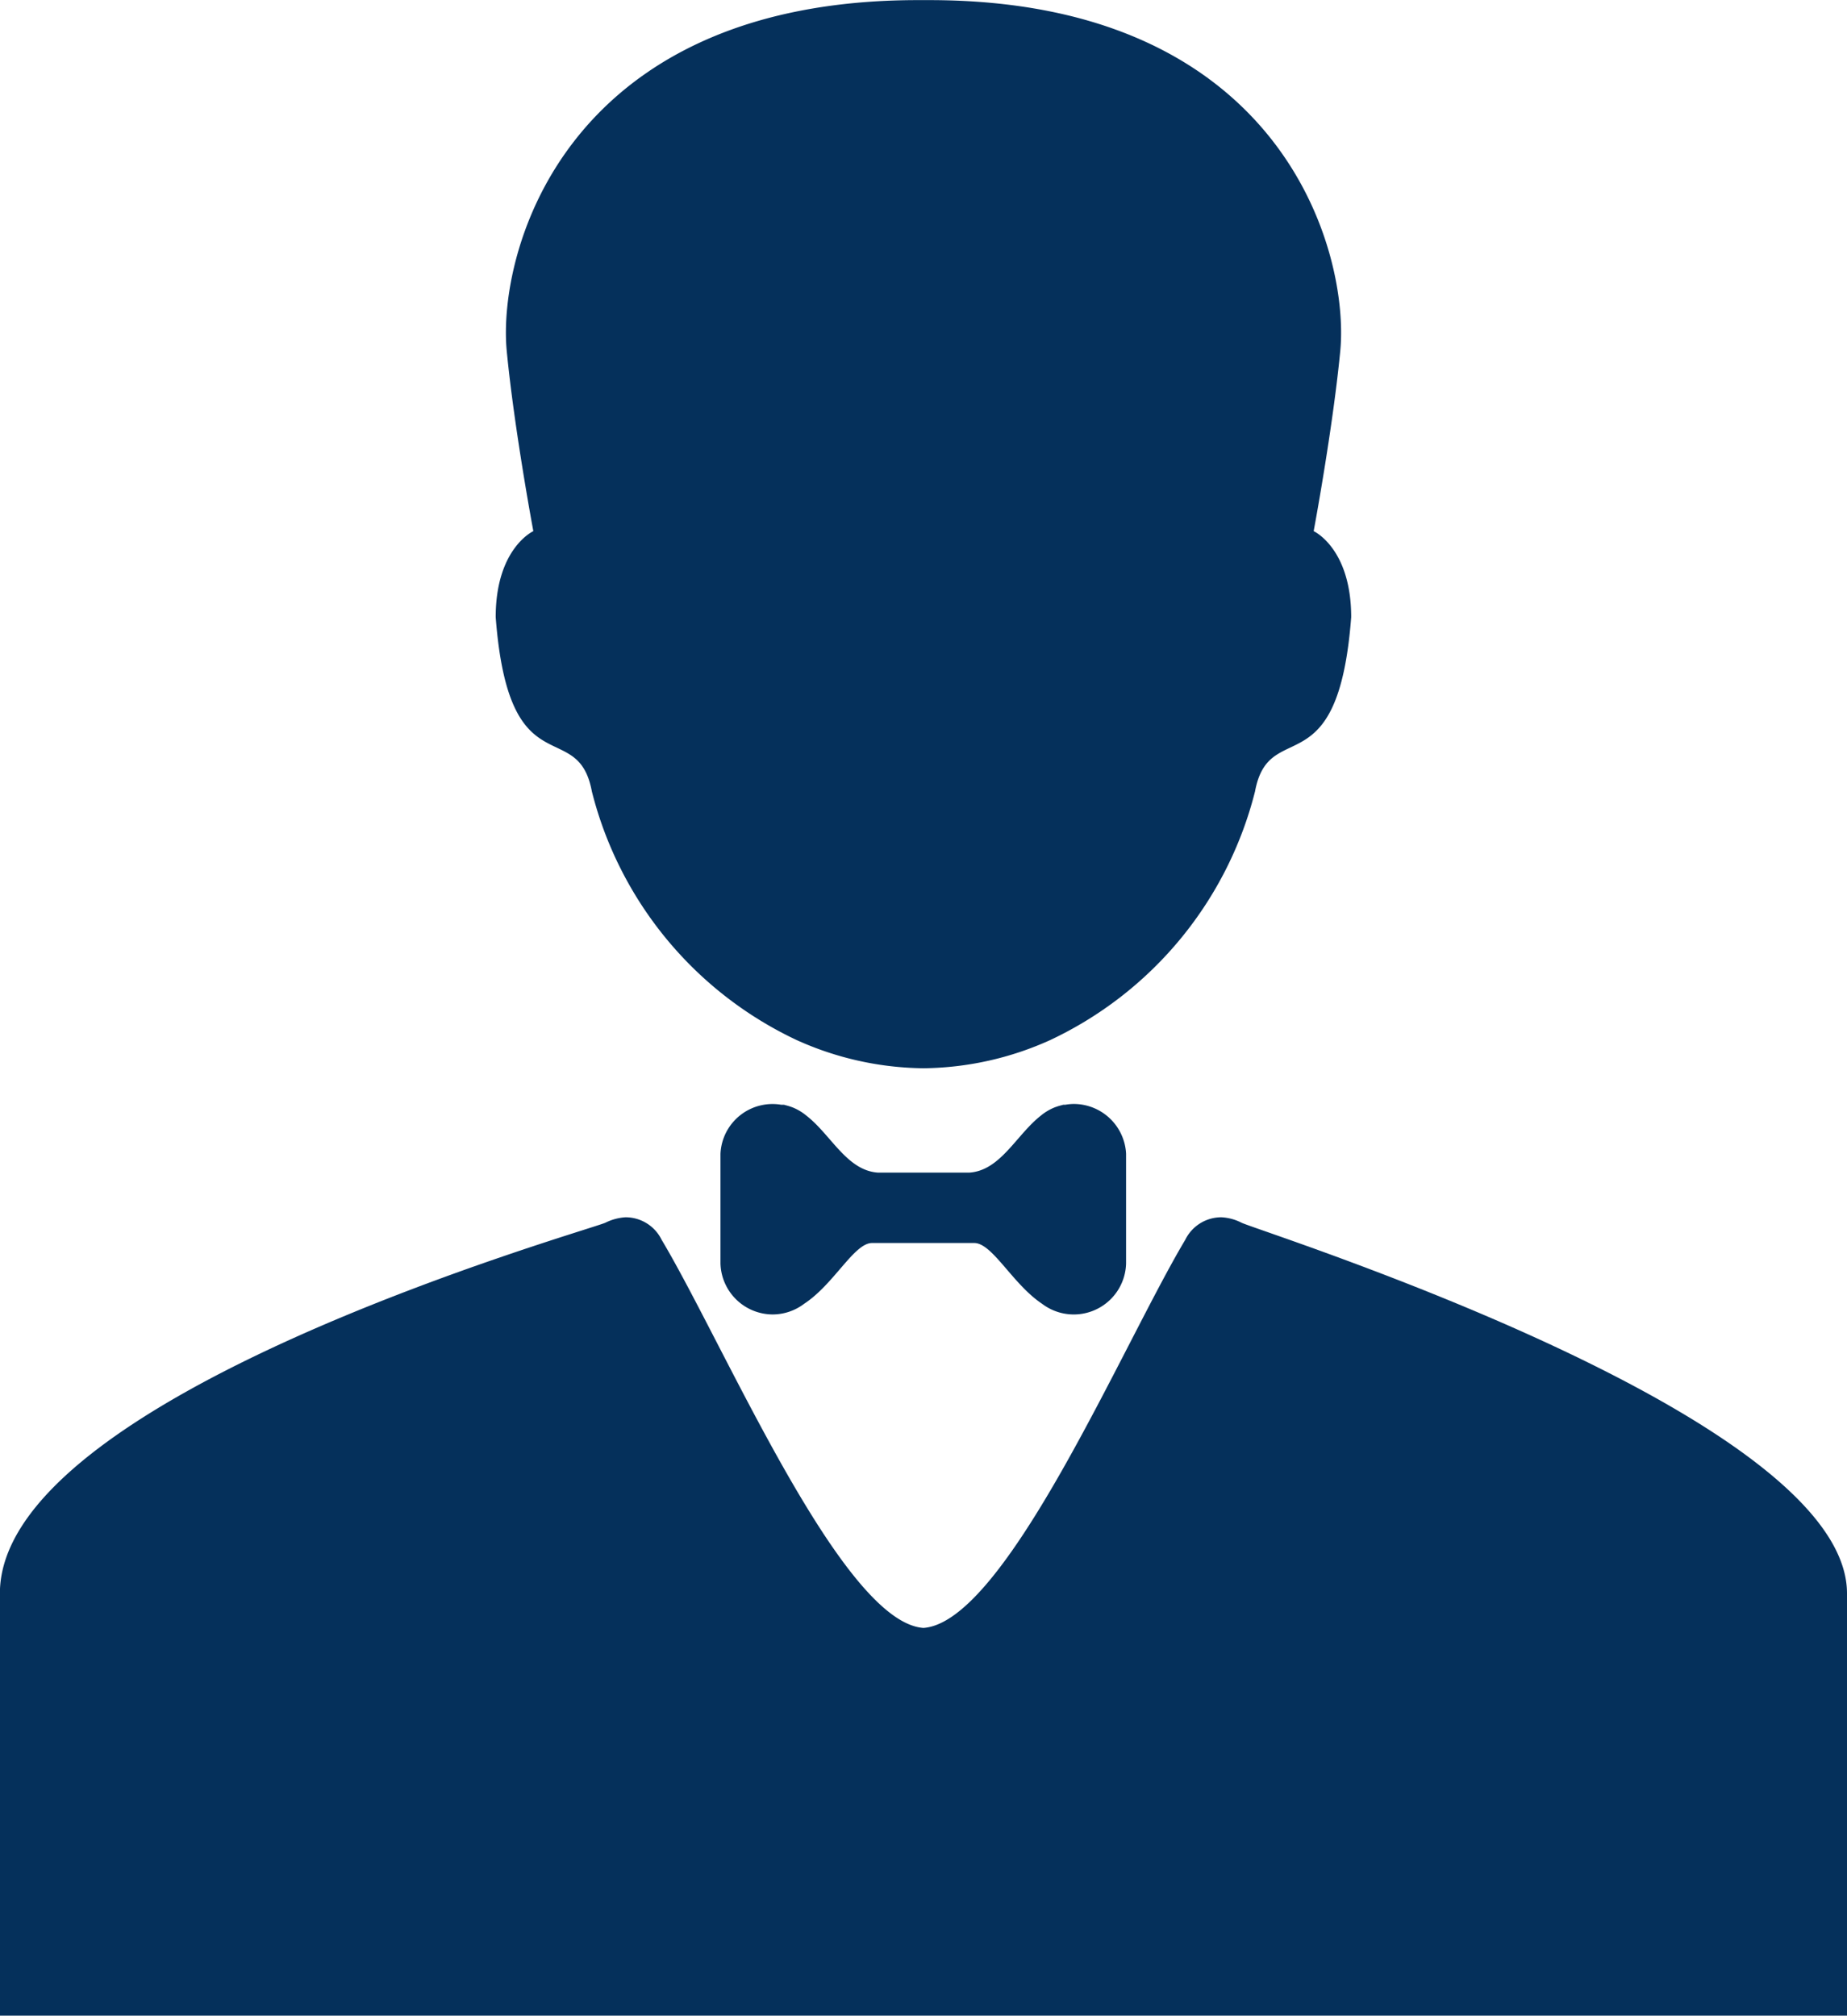
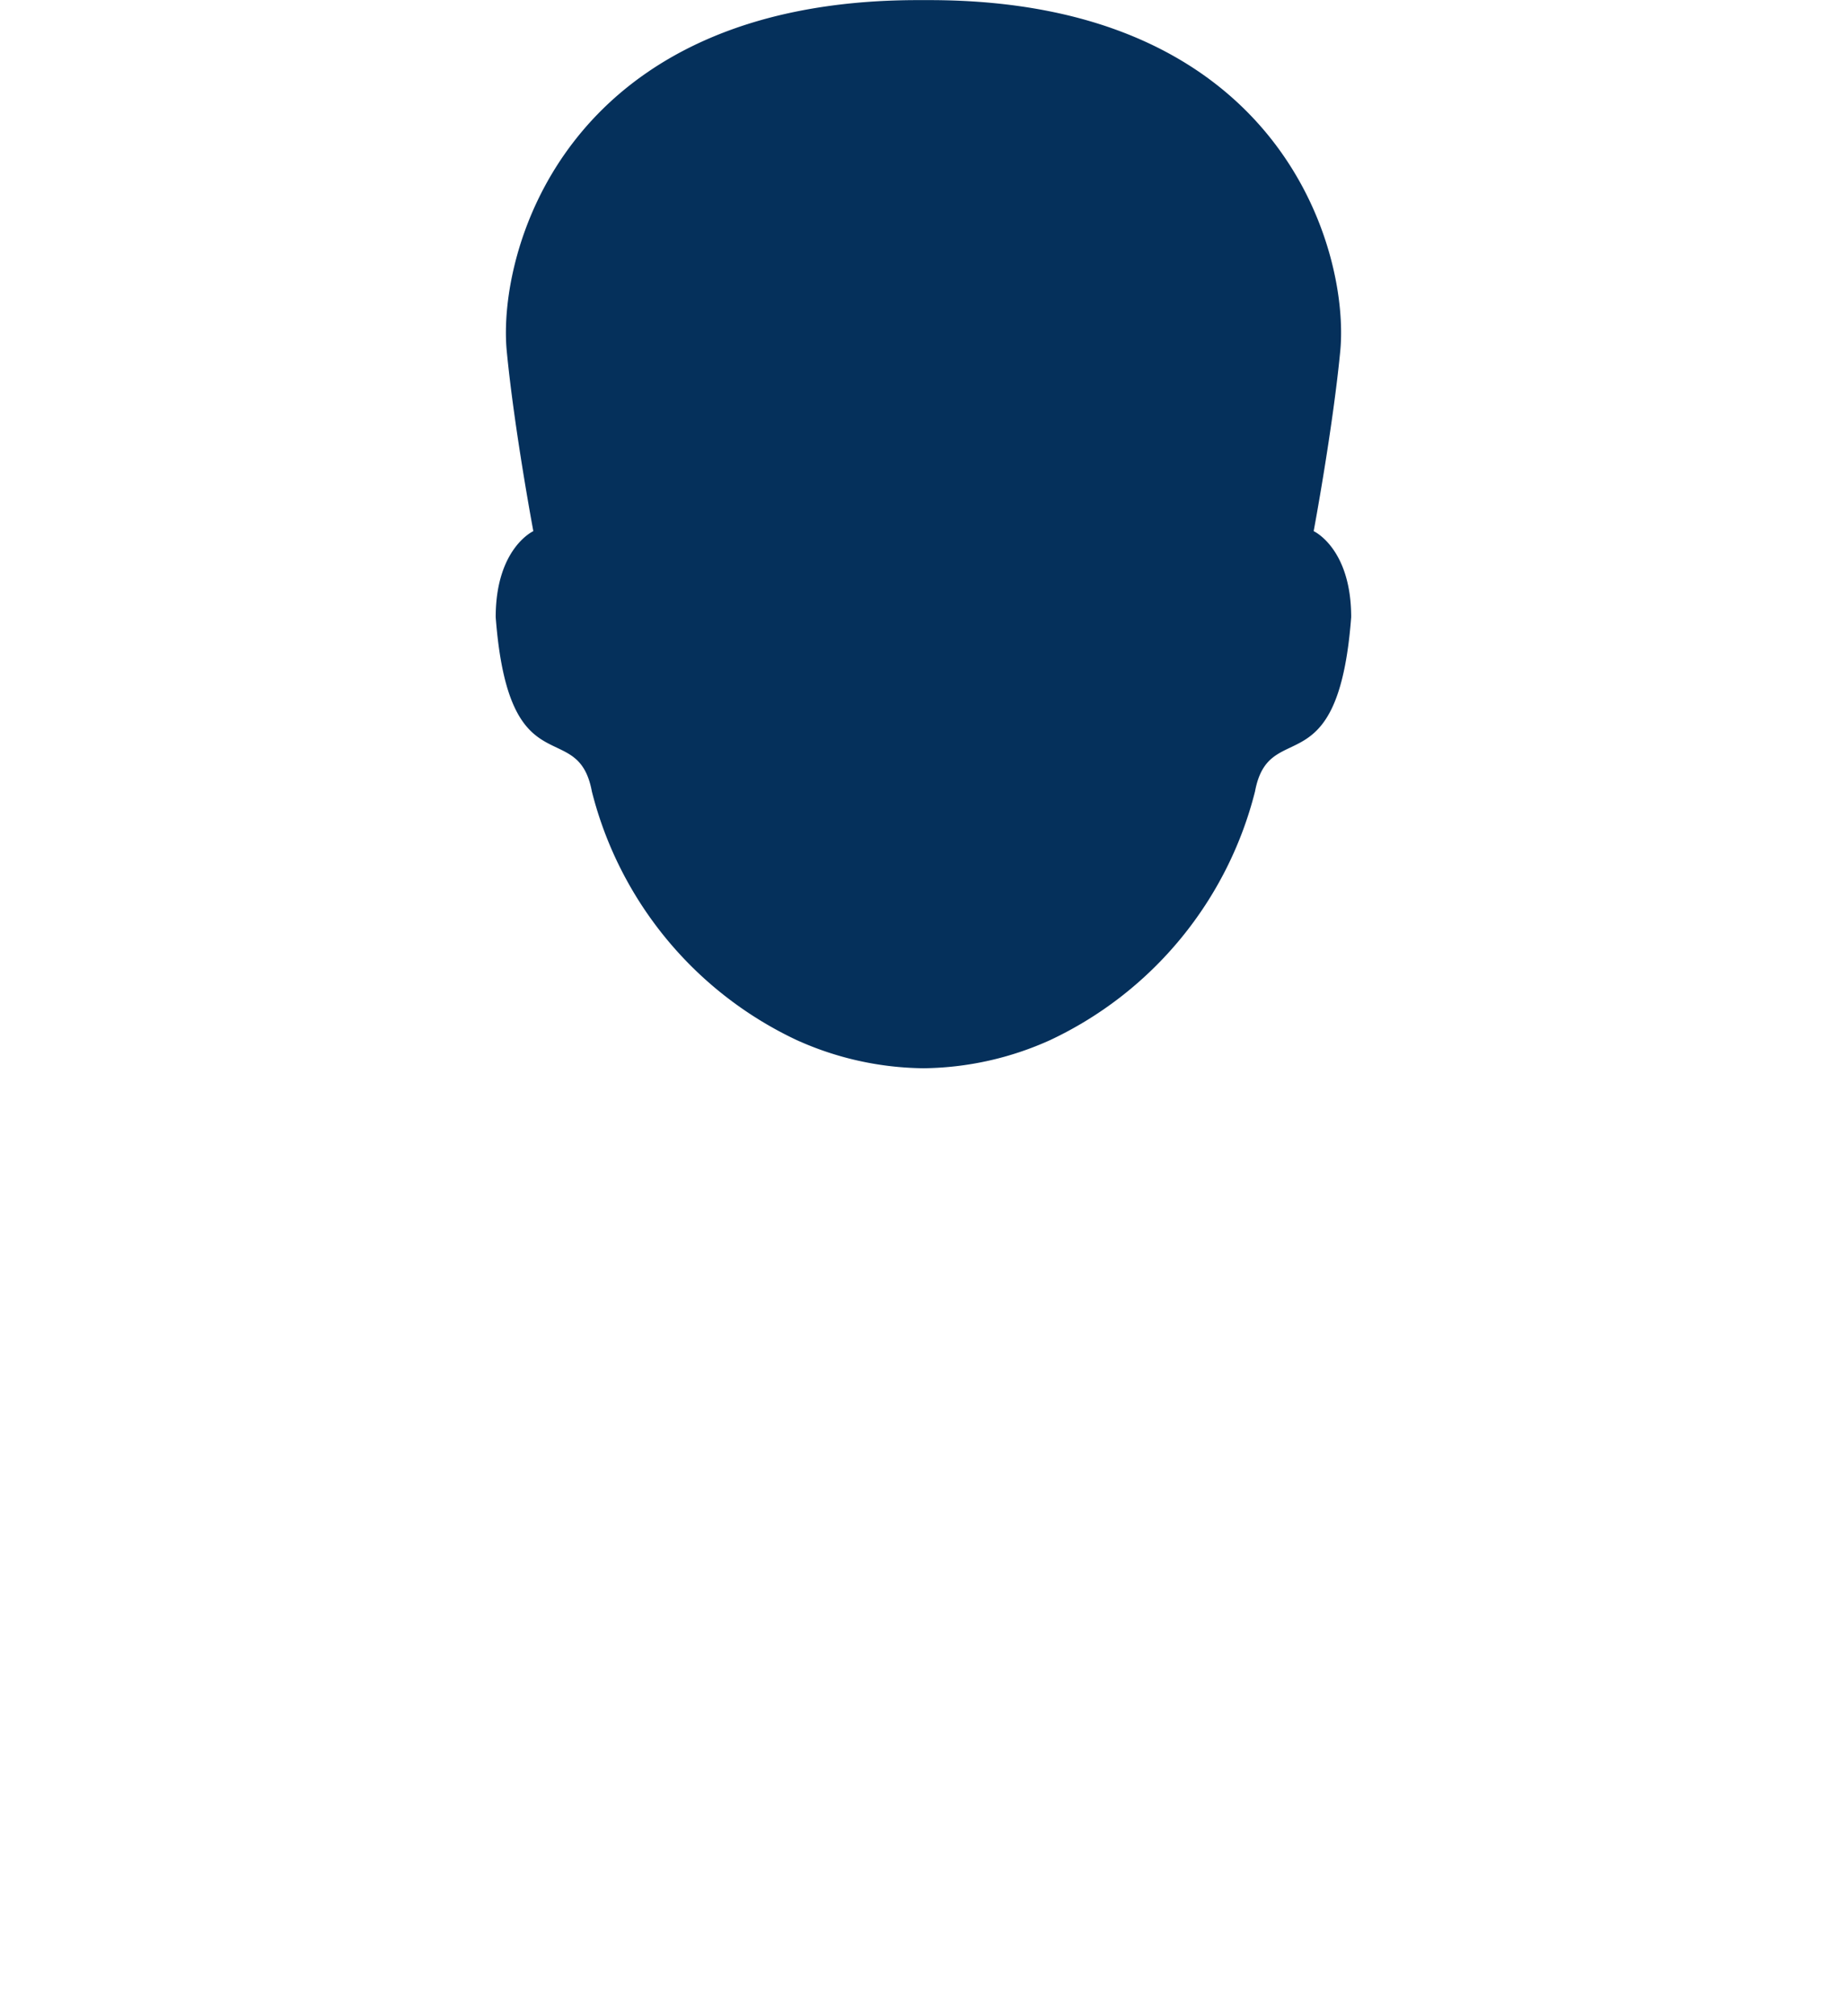
<svg xmlns="http://www.w3.org/2000/svg" id="Group_192" data-name="Group 192" width="16.443" height="17.949" viewBox="0 0 16.443 17.949">
  <g id="Layer_2_11_" transform="translate(0)">
    <g id="Group_191" data-name="Group 191" transform="translate(0)">
      <path id="Path_55" data-name="Path 55" d="M137.478,5.495c.117,1.54.73.876.856,1.551a3.351,3.351,0,0,0,1.821,2.213,2.8,2.8,0,0,0,1.128.252h.006a2.8,2.8,0,0,0,1.128-.252,3.352,3.352,0,0,0,1.821-2.213c.126-.675.739-.011.856-1.551,0-.614-.334-.766-.334-.766s.17-.908.237-1.607c.082-.871-.508-3.121-3.66-3.121h-.1c-3.152,0-3.743,2.25-3.661,3.121.067.7.237,1.607.237,1.607S137.478,4.881,137.478,5.495Z" transform="translate(-133.065)" fill="#05305b" />
-       <path id="Path_56" data-name="Path 56" d="M31.088,288.446a.442.442,0,0,0-.179-.049.357.357,0,0,0-.323.2c-.562.941-1.6,3.405-2.331,3.456-.727-.051-1.769-2.515-2.331-3.456a.357.357,0,0,0-.323-.2.467.467,0,0,0-.179.049c-.219.09-5.389,1.549-5.389,3.3v3.759H36.477v-3.759C36.477,290.173,31.3,288.541,31.088,288.446Z" transform="translate(-20.034 -277.559)" fill="#05305b" />
-       <path id="Path_57" data-name="Path 57" d="M191.112,263.437a.465.465,0,0,0,.281-.095c.264-.173.441-.534.6-.541l.459,0,.459,0c.161.006.339.367.6.541a.466.466,0,0,0,.748-.359h0v-.977h0a.467.467,0,0,0-.466-.443.461.461,0,0,0-.075.007l-.019,0H193.7l-.037.01-.016.005-.02.007a.464.464,0,0,0-.127.075c-.218.171-.358.487-.634.507-.026,0-.053,0-.08,0h-.659c-.027,0-.054,0-.08,0-.276-.021-.415-.337-.634-.507a.463.463,0,0,0-.127-.075l-.02-.007-.016-.005-.037-.01h-.005l-.019,0a.464.464,0,0,0-.541.437h0v.977h0A.467.467,0,0,0,191.112,263.437Z" transform="translate(-184.234 -251.734)" fill="#05305b" />
    </g>
  </g>
</svg>